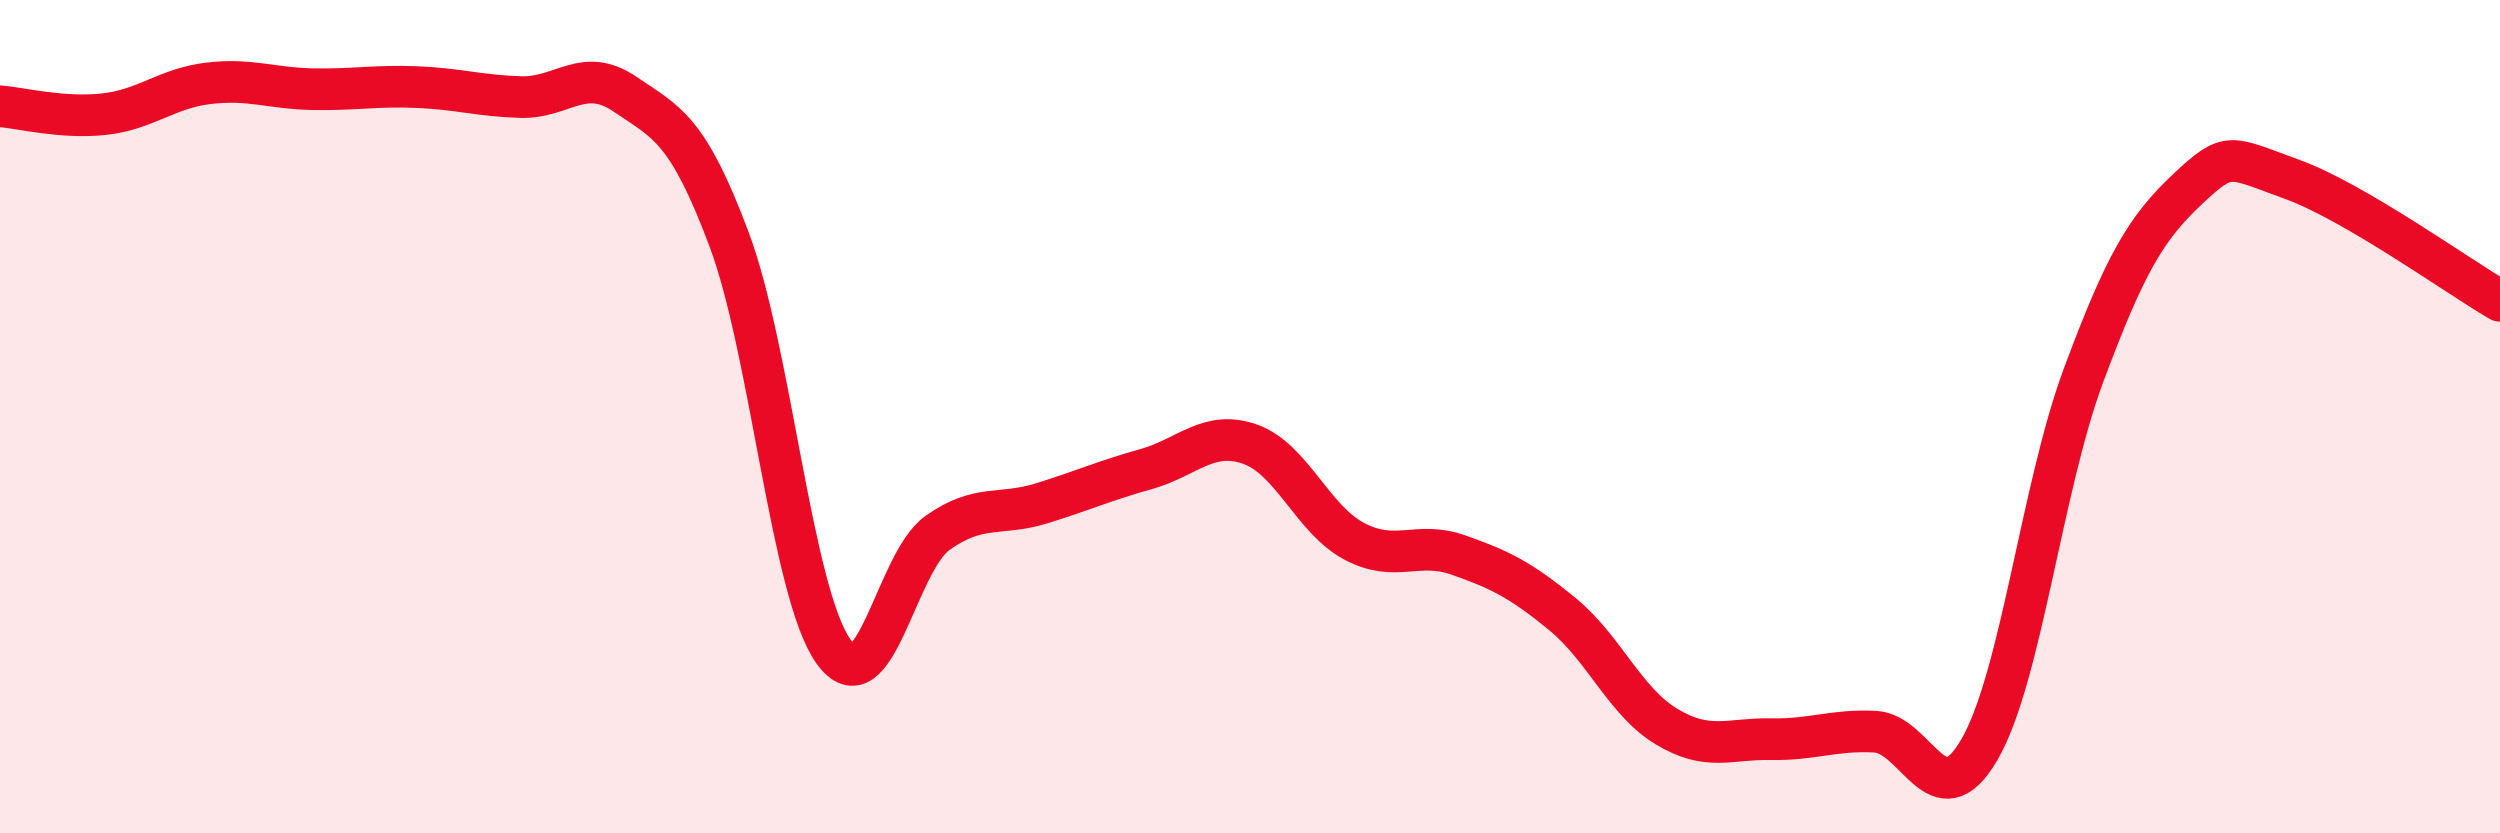
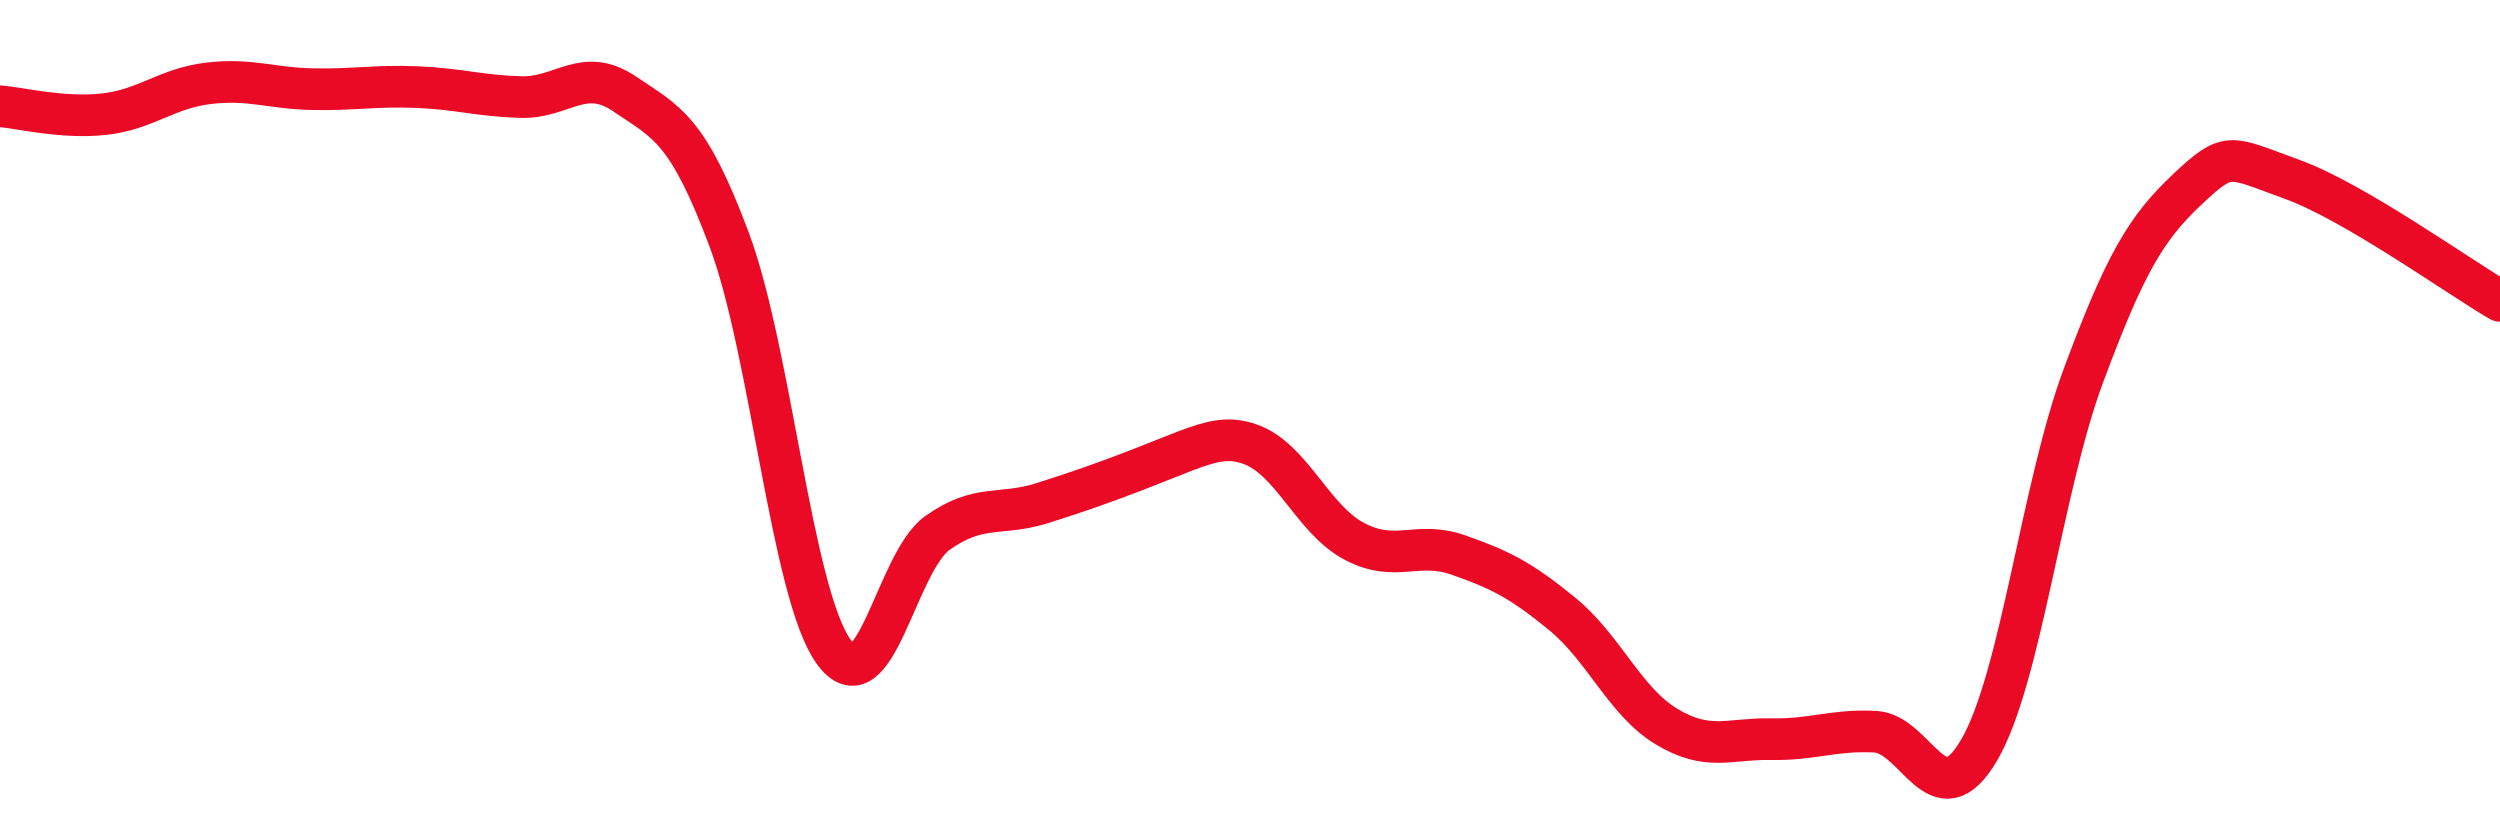
<svg xmlns="http://www.w3.org/2000/svg" width="60" height="20" viewBox="0 0 60 20">
-   <path d="M 0,2.55 C 0.5,2.59 1.5,2.85 2.5,2.74 C 3.5,2.63 4,2.12 5,2 C 6,1.88 6.5,2.12 7.5,2.14 C 8.5,2.16 9,2.05 10,2.09 C 11,2.13 11.5,2.3 12.5,2.33 C 13.5,2.36 14,1.58 15,2.26 C 16,2.94 16.5,3.08 17.5,5.75 C 18.5,8.42 19,14.22 20,15.63 C 21,17.04 21.5,13.5 22.5,12.79 C 23.5,12.08 24,12.39 25,12.08 C 26,11.77 26.5,11.54 27.5,11.26 C 28.5,10.98 29,10.31 30,10.66 C 31,11.01 31.5,12.46 32.5,12.99 C 33.5,13.52 34,12.97 35,13.32 C 36,13.67 36.5,13.92 37.5,14.74 C 38.5,15.56 39,16.84 40,17.44 C 41,18.04 41.5,17.72 42.5,17.74 C 43.5,17.76 44,17.51 45,17.56 C 46,17.61 46.5,19.71 47.5,18 C 48.5,16.29 49,11.71 50,9.02 C 51,6.33 51.5,5.48 52.5,4.54 C 53.5,3.6 53.5,3.76 55,4.3 C 56.5,4.84 59,6.64 60,7.22L60 20L0 20Z" fill="#EB0A25" opacity="0.1" stroke-linecap="round" stroke-linejoin="round" />
-   <path d="M 0,2.55 C 0.5,2.59 1.5,2.85 2.5,2.74 C 3.5,2.63 4,2.12 5,2 C 6,1.88 6.5,2.12 7.5,2.14 C 8.5,2.16 9,2.05 10,2.09 C 11,2.13 11.5,2.3 12.5,2.33 C 13.5,2.36 14,1.58 15,2.26 C 16,2.94 16.5,3.08 17.5,5.75 C 18.5,8.42 19,14.22 20,15.63 C 21,17.04 21.5,13.5 22.5,12.79 C 23.5,12.08 24,12.39 25,12.08 C 26,11.77 26.5,11.54 27.5,11.26 C 28.5,10.98 29,10.31 30,10.66 C 31,11.01 31.5,12.46 32.5,12.99 C 33.5,13.52 34,12.97 35,13.32 C 36,13.67 36.5,13.92 37.5,14.74 C 38.5,15.56 39,16.84 40,17.44 C 41,18.04 41.5,17.72 42.5,17.74 C 43.5,17.76 44,17.51 45,17.56 C 46,17.61 46.5,19.71 47.5,18 C 48.5,16.29 49,11.71 50,9.02 C 51,6.33 51.5,5.48 52.5,4.54 C 53.5,3.6 53.5,3.76 55,4.3 C 56.5,4.84 59,6.64 60,7.22" stroke="#EB0A25" stroke-width="1" fill="none" stroke-linecap="round" stroke-linejoin="round" />
+   <path d="M 0,2.55 C 0.5,2.59 1.5,2.85 2.5,2.74 C 3.5,2.63 4,2.12 5,2 C 6,1.88 6.5,2.12 7.5,2.14 C 8.5,2.16 9,2.05 10,2.09 C 11,2.13 11.5,2.3 12.5,2.33 C 13.5,2.36 14,1.58 15,2.26 C 16,2.94 16.5,3.08 17.5,5.75 C 18.5,8.42 19,14.22 20,15.63 C 21,17.04 21.5,13.5 22.5,12.79 C 23.5,12.08 24,12.39 25,12.08 C 28.5,10.98 29,10.31 30,10.66 C 31,11.01 31.5,12.46 32.5,12.99 C 33.5,13.52 34,12.97 35,13.32 C 36,13.67 36.5,13.92 37.5,14.74 C 38.5,15.56 39,16.84 40,17.44 C 41,18.04 41.5,17.72 42.5,17.74 C 43.5,17.76 44,17.51 45,17.56 C 46,17.61 46.5,19.71 47.5,18 C 48.5,16.29 49,11.71 50,9.02 C 51,6.33 51.5,5.48 52.5,4.54 C 53.5,3.6 53.5,3.76 55,4.3 C 56.5,4.84 59,6.64 60,7.22" stroke="#EB0A25" stroke-width="1" fill="none" stroke-linecap="round" stroke-linejoin="round" />
</svg>